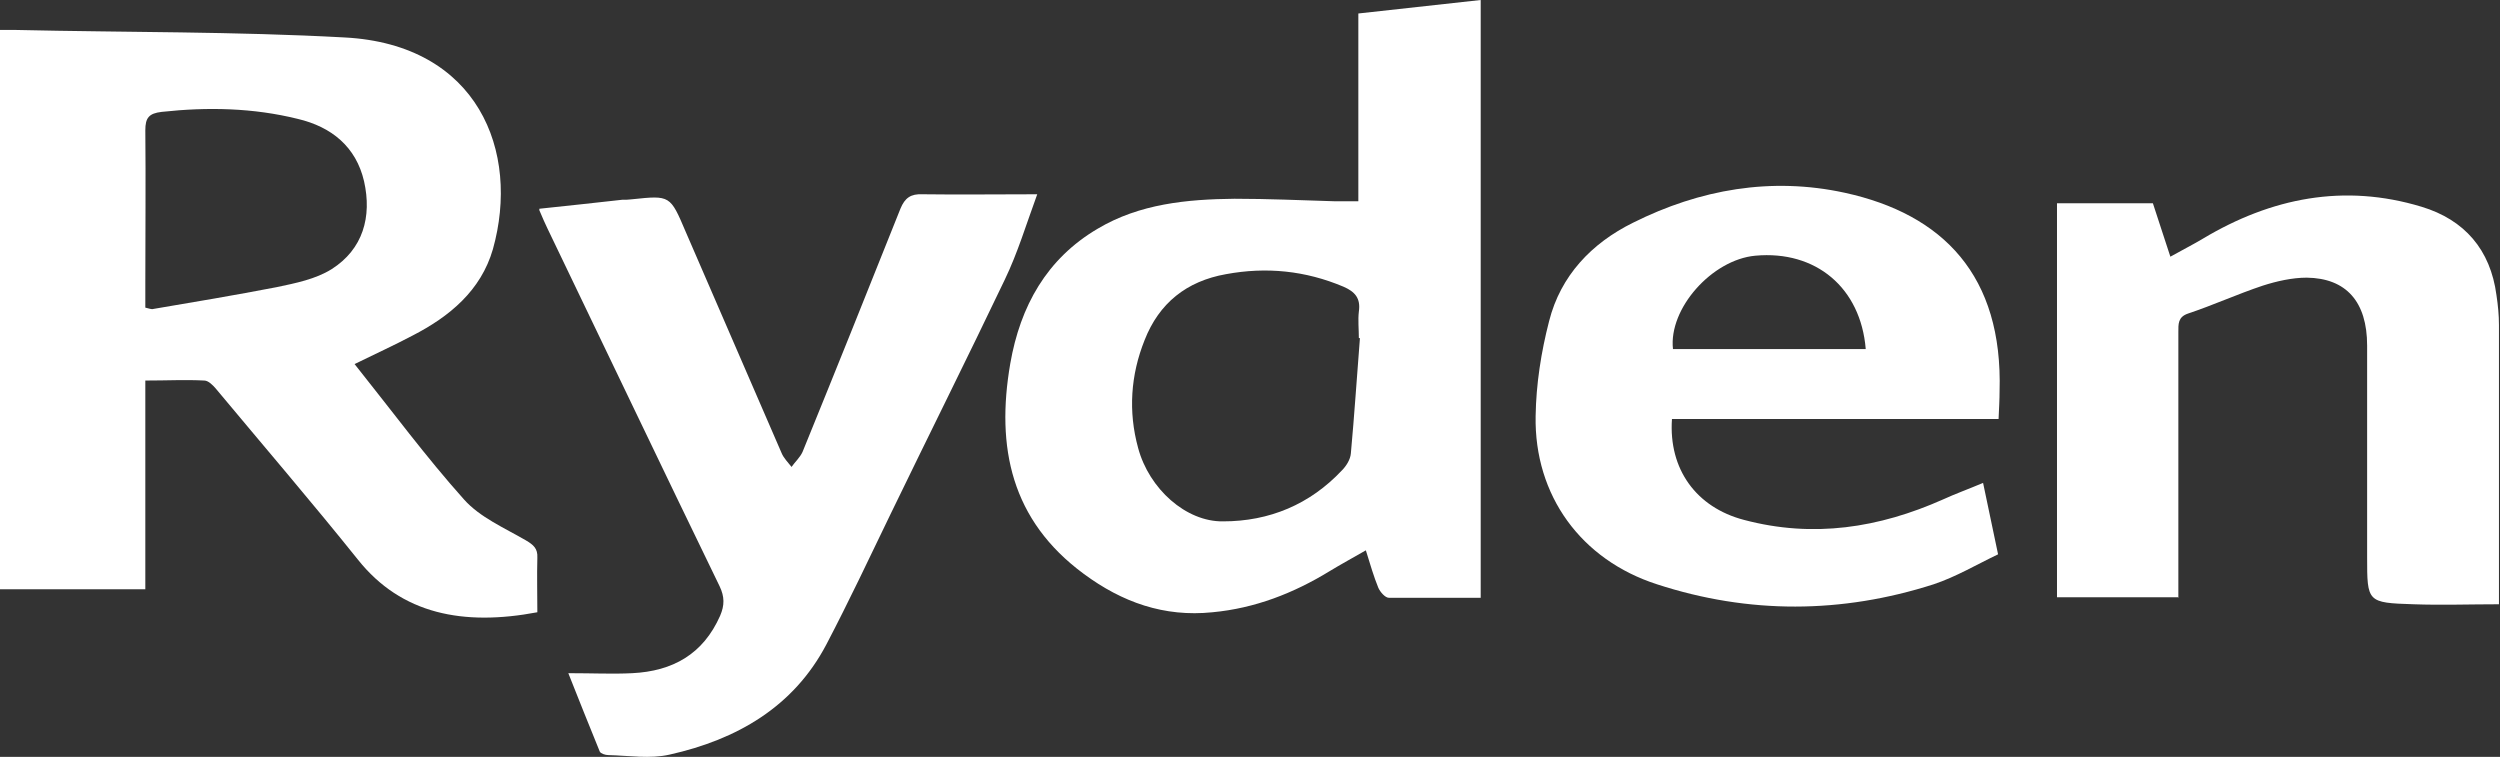
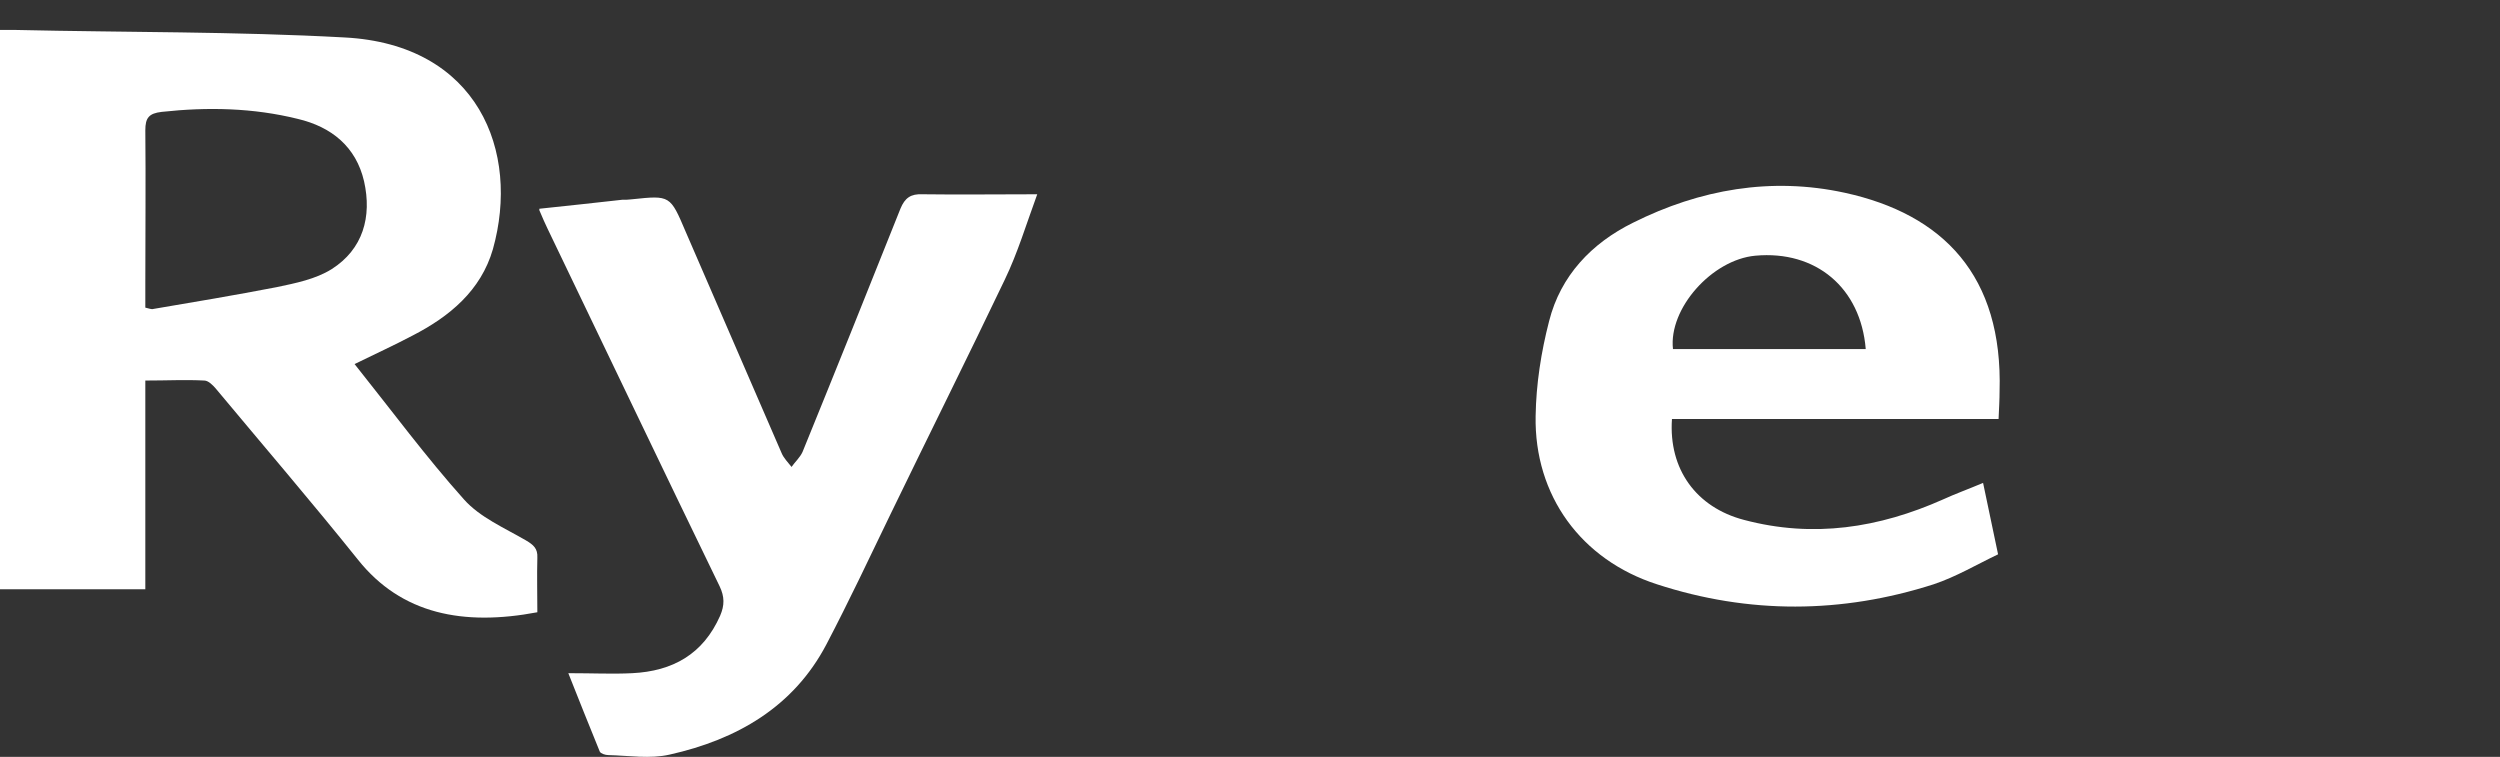
<svg xmlns="http://www.w3.org/2000/svg" width="2190" height="663" viewBox="0 0 2190 663" fill="none">
  <rect x="0" y="0" width="2190" height="663" fill="#333333" stroke="none" />
  <path d="M127.303 332.476V516.213H0V26.248C5.25 26.248 9.624 26.248 14.437 26.248C110.242 28.436 206.048 27.561 301.853 32.81C418.658 38.935 455.842 132.553 431.782 218.297C421.282 254.607 393.722 277.355 361.349 293.979C345.6 302.291 329.414 309.728 310.603 318.915C343.413 360.037 373.161 400.284 406.408 437.469C420.407 453.218 441.843 462.404 460.655 473.341C467.217 477.278 471.154 480.341 470.716 488.653C470.279 504.401 470.716 520.588 470.716 536.337C405.971 548.586 351.725 538.087 313.665 490.402C272.98 439.656 230.546 390.222 188.986 340.351C186.362 337.288 182.424 333.351 178.925 333.351C162.738 332.476 146.115 333.351 127.303 333.351V332.476ZM127.303 269.481C130.803 270.356 132.116 270.793 133.428 270.793C169.738 264.669 206.048 258.544 242.358 251.545C258.981 248.045 276.48 244.545 290.479 235.796C318.04 218.297 325.914 189.861 318.915 158.801C311.915 128.616 290.479 111.117 260.731 104.118C221.797 94.493 181.987 93.618 141.74 97.993C130.366 99.305 127.303 103.243 127.303 114.179C127.741 158.801 127.303 203.423 127.303 248.045C127.303 255.044 127.303 262.481 127.303 269.043V269.481Z" fill="white" />
-   <path d="M1297.09 523.65C1269.97 523.65 1243.28 523.65 1216.6 523.65C1213.54 523.65 1209.16 518.838 1207.41 514.901C1203.48 505.276 1200.41 494.777 1196.48 482.091C1185.1 488.653 1174.6 494.34 1164.54 500.464C1133.04 519.713 1099.36 532.837 1062.17 536.337C1019.74 540.711 982.991 527.587 949.306 502.652C885.873 455.842 872.311 391.972 884.998 318.477C893.747 268.168 916.933 226.609 961.555 200.361C998.302 178.487 1039.86 174.55 1081.42 174.113C1110.73 174.113 1139.6 175.425 1168.92 176.3C1175.04 176.3 1181.6 176.3 1189.91 176.3V11.812C1226.22 7.874 1260.78 3.937 1297.09 0V524.088V523.65ZM1191.23 296.166C1191.23 296.166 1190.79 296.166 1190.35 296.166C1190.35 288.292 1189.48 280.417 1190.35 272.98C1192.1 261.169 1186.85 255.482 1176.79 251.107C1143.54 237.108 1109.42 233.608 1073.98 240.17C1039.42 246.295 1015.36 265.544 1002.68 297.916C990.428 328.539 988.241 360.474 996.99 392.409C1006.61 428.282 1038.99 457.155 1071.36 456.717C1112.04 456.717 1147.48 441.843 1175.48 412.096C1179.41 408.158 1182.91 402.471 1183.35 397.222C1186.41 363.974 1188.6 330.289 1191.23 297.041V296.166Z" fill="white" />
  <path d="M1750.75 367.037H1464.64C1461.58 411.221 1486.08 444.469 1527.64 455.405C1588.44 471.592 1646.19 462.405 1702.19 437.469C1712.69 432.657 1723.62 428.72 1737.18 423.033C1741.56 443.594 1745.5 462.842 1750.31 485.591C1731.93 494.34 1713.56 505.277 1693.87 511.839C1613.38 537.649 1532.01 538.087 1451.52 511.839C1385.02 490.403 1343.9 433.969 1345.21 364.412C1345.65 336.414 1350.02 308.416 1357.02 281.293C1367.09 241.483 1394.21 213.048 1430.52 195.111C1489.14 165.801 1551.7 154.864 1616.01 168.863C1702.19 187.674 1754.68 241.483 1751.62 342.976C1751.62 349.975 1751.18 357.412 1750.75 367.037ZM1634.38 305.791C1630 251.982 1590.63 219.172 1537.7 223.984C1499.64 227.484 1461.58 270.356 1465.52 305.791H1633.94H1634.38Z" fill="white" />
  <path d="M472.467 182.862C497.84 180.238 521.463 177.613 545.087 174.988C548.149 174.988 550.774 174.988 553.836 174.55C587.084 171.051 587.084 171.051 600.645 202.986C628.643 267.731 656.641 332.039 684.639 396.785C686.389 401.159 690.326 405.096 693.389 409.034C696.451 404.659 700.826 400.722 703.013 395.91C731.886 325.04 760.321 254.17 788.757 182.862C792.694 173.238 797.944 169.738 808.005 170.176C840.378 170.613 873.188 170.176 908.623 170.176C898.999 196.424 891.562 221.36 880.188 244.983C847.378 313.665 813.255 381.911 780.007 450.593C761.634 488.653 743.697 526.713 724.011 564.335C695.138 619.456 645.267 647.892 586.646 661.016C569.585 664.953 550.774 661.891 532.837 661.453C530.213 661.453 526.275 660.141 525.401 658.391C516.214 636.08 507.464 613.769 497.84 589.708C519.276 589.708 536.775 590.583 553.836 589.708C589.271 587.958 615.957 573.084 630.831 539.399C634.768 530.212 634.768 522.775 630.393 513.589C579.647 409.034 529.775 304.479 479.466 199.924C477.279 195.549 475.529 191.174 472.467 184.175V182.862Z" fill="white" />
-   <path d="M1908.67 523.212H1801.93V178.049H1885.93C1890.74 192.486 1895.55 207.797 1901.24 224.859C1911.3 219.171 1920.92 214.359 1929.67 209.11C1989.61 173.237 2053.48 160.551 2121.28 181.112C2158.91 192.486 2181.65 218.734 2186.9 258.544C2188.22 267.293 2189.09 276.042 2189.09 284.792C2189.09 362.224 2189.09 439.218 2189.09 516.65V529.337C2163.72 529.337 2138.78 530.212 2114.28 529.337C2073.6 528.024 2073.6 527.587 2073.6 487.777C2073.6 426.094 2073.6 364.411 2073.6 302.728C2073.6 264.231 2055.23 243.67 2020.67 243.232C2007.98 243.232 1994.42 246.295 1982.17 250.232C1959.86 257.669 1938.86 267.293 1916.55 274.73C1907.8 277.792 1908.24 283.917 1908.24 290.916C1908.24 362.661 1908.24 434.844 1908.24 506.588C1908.24 511.838 1908.24 517.088 1908.24 523.65L1908.67 523.212Z" fill="white" />
</svg>